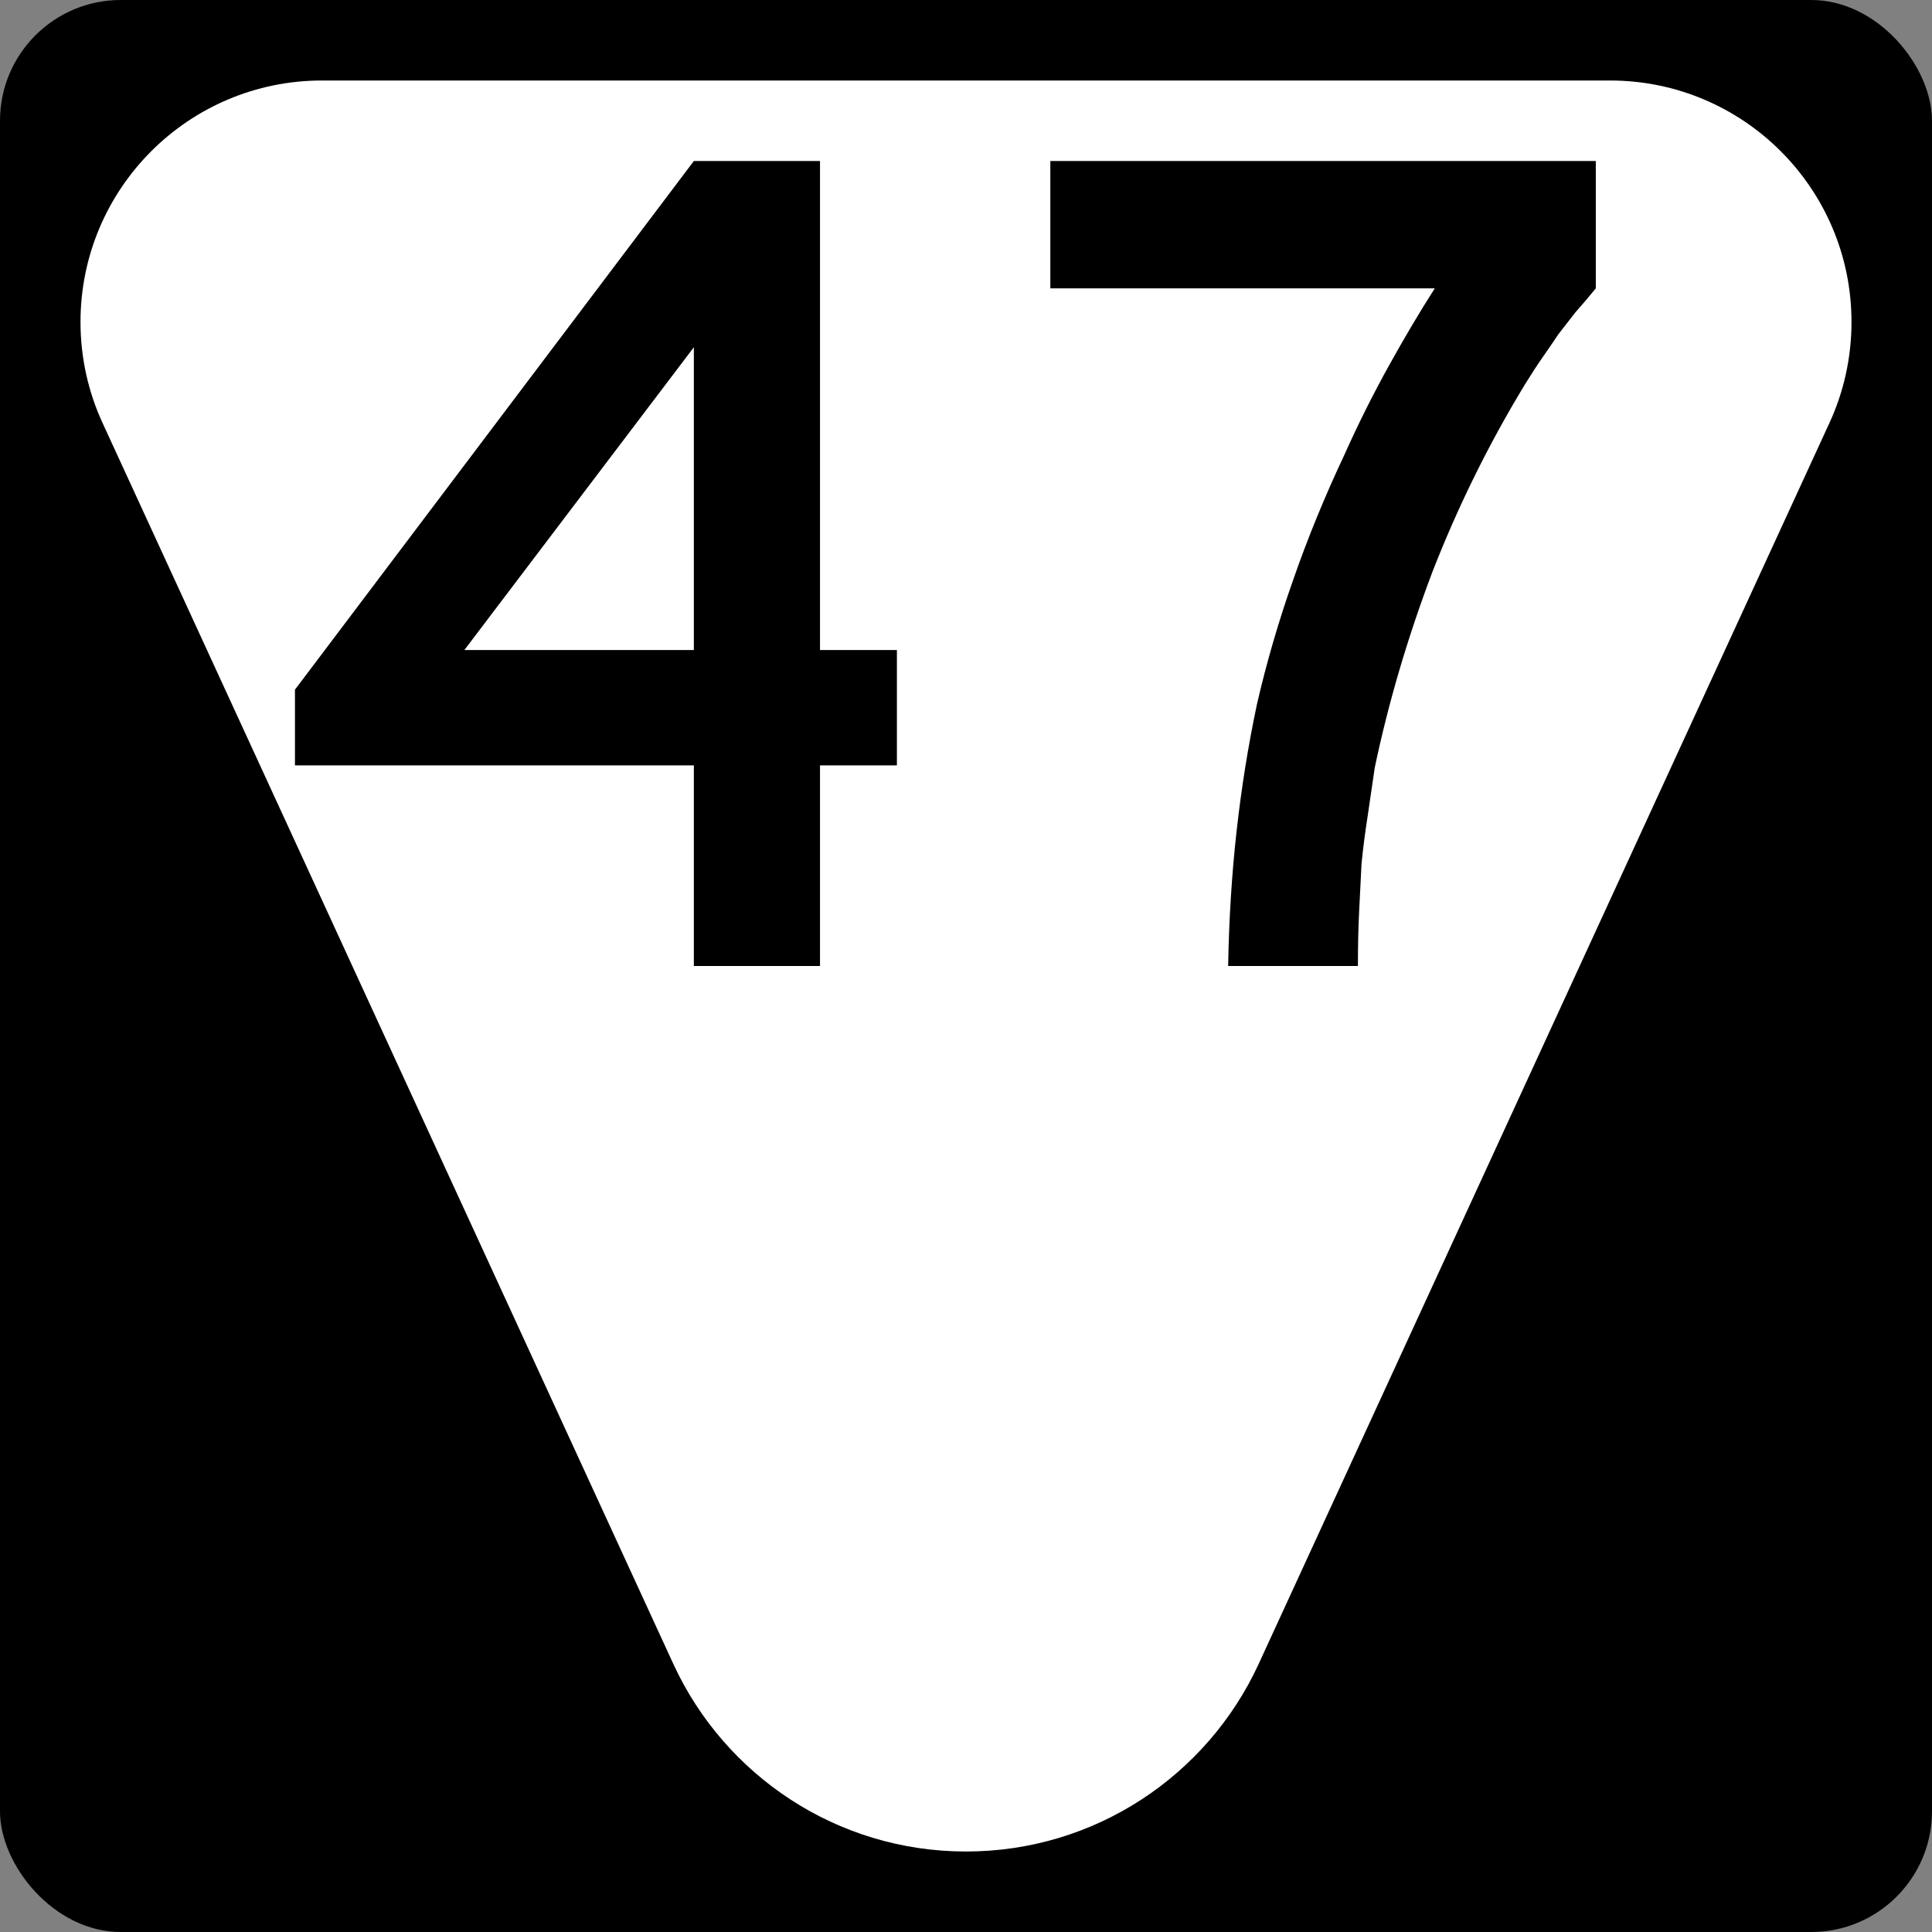
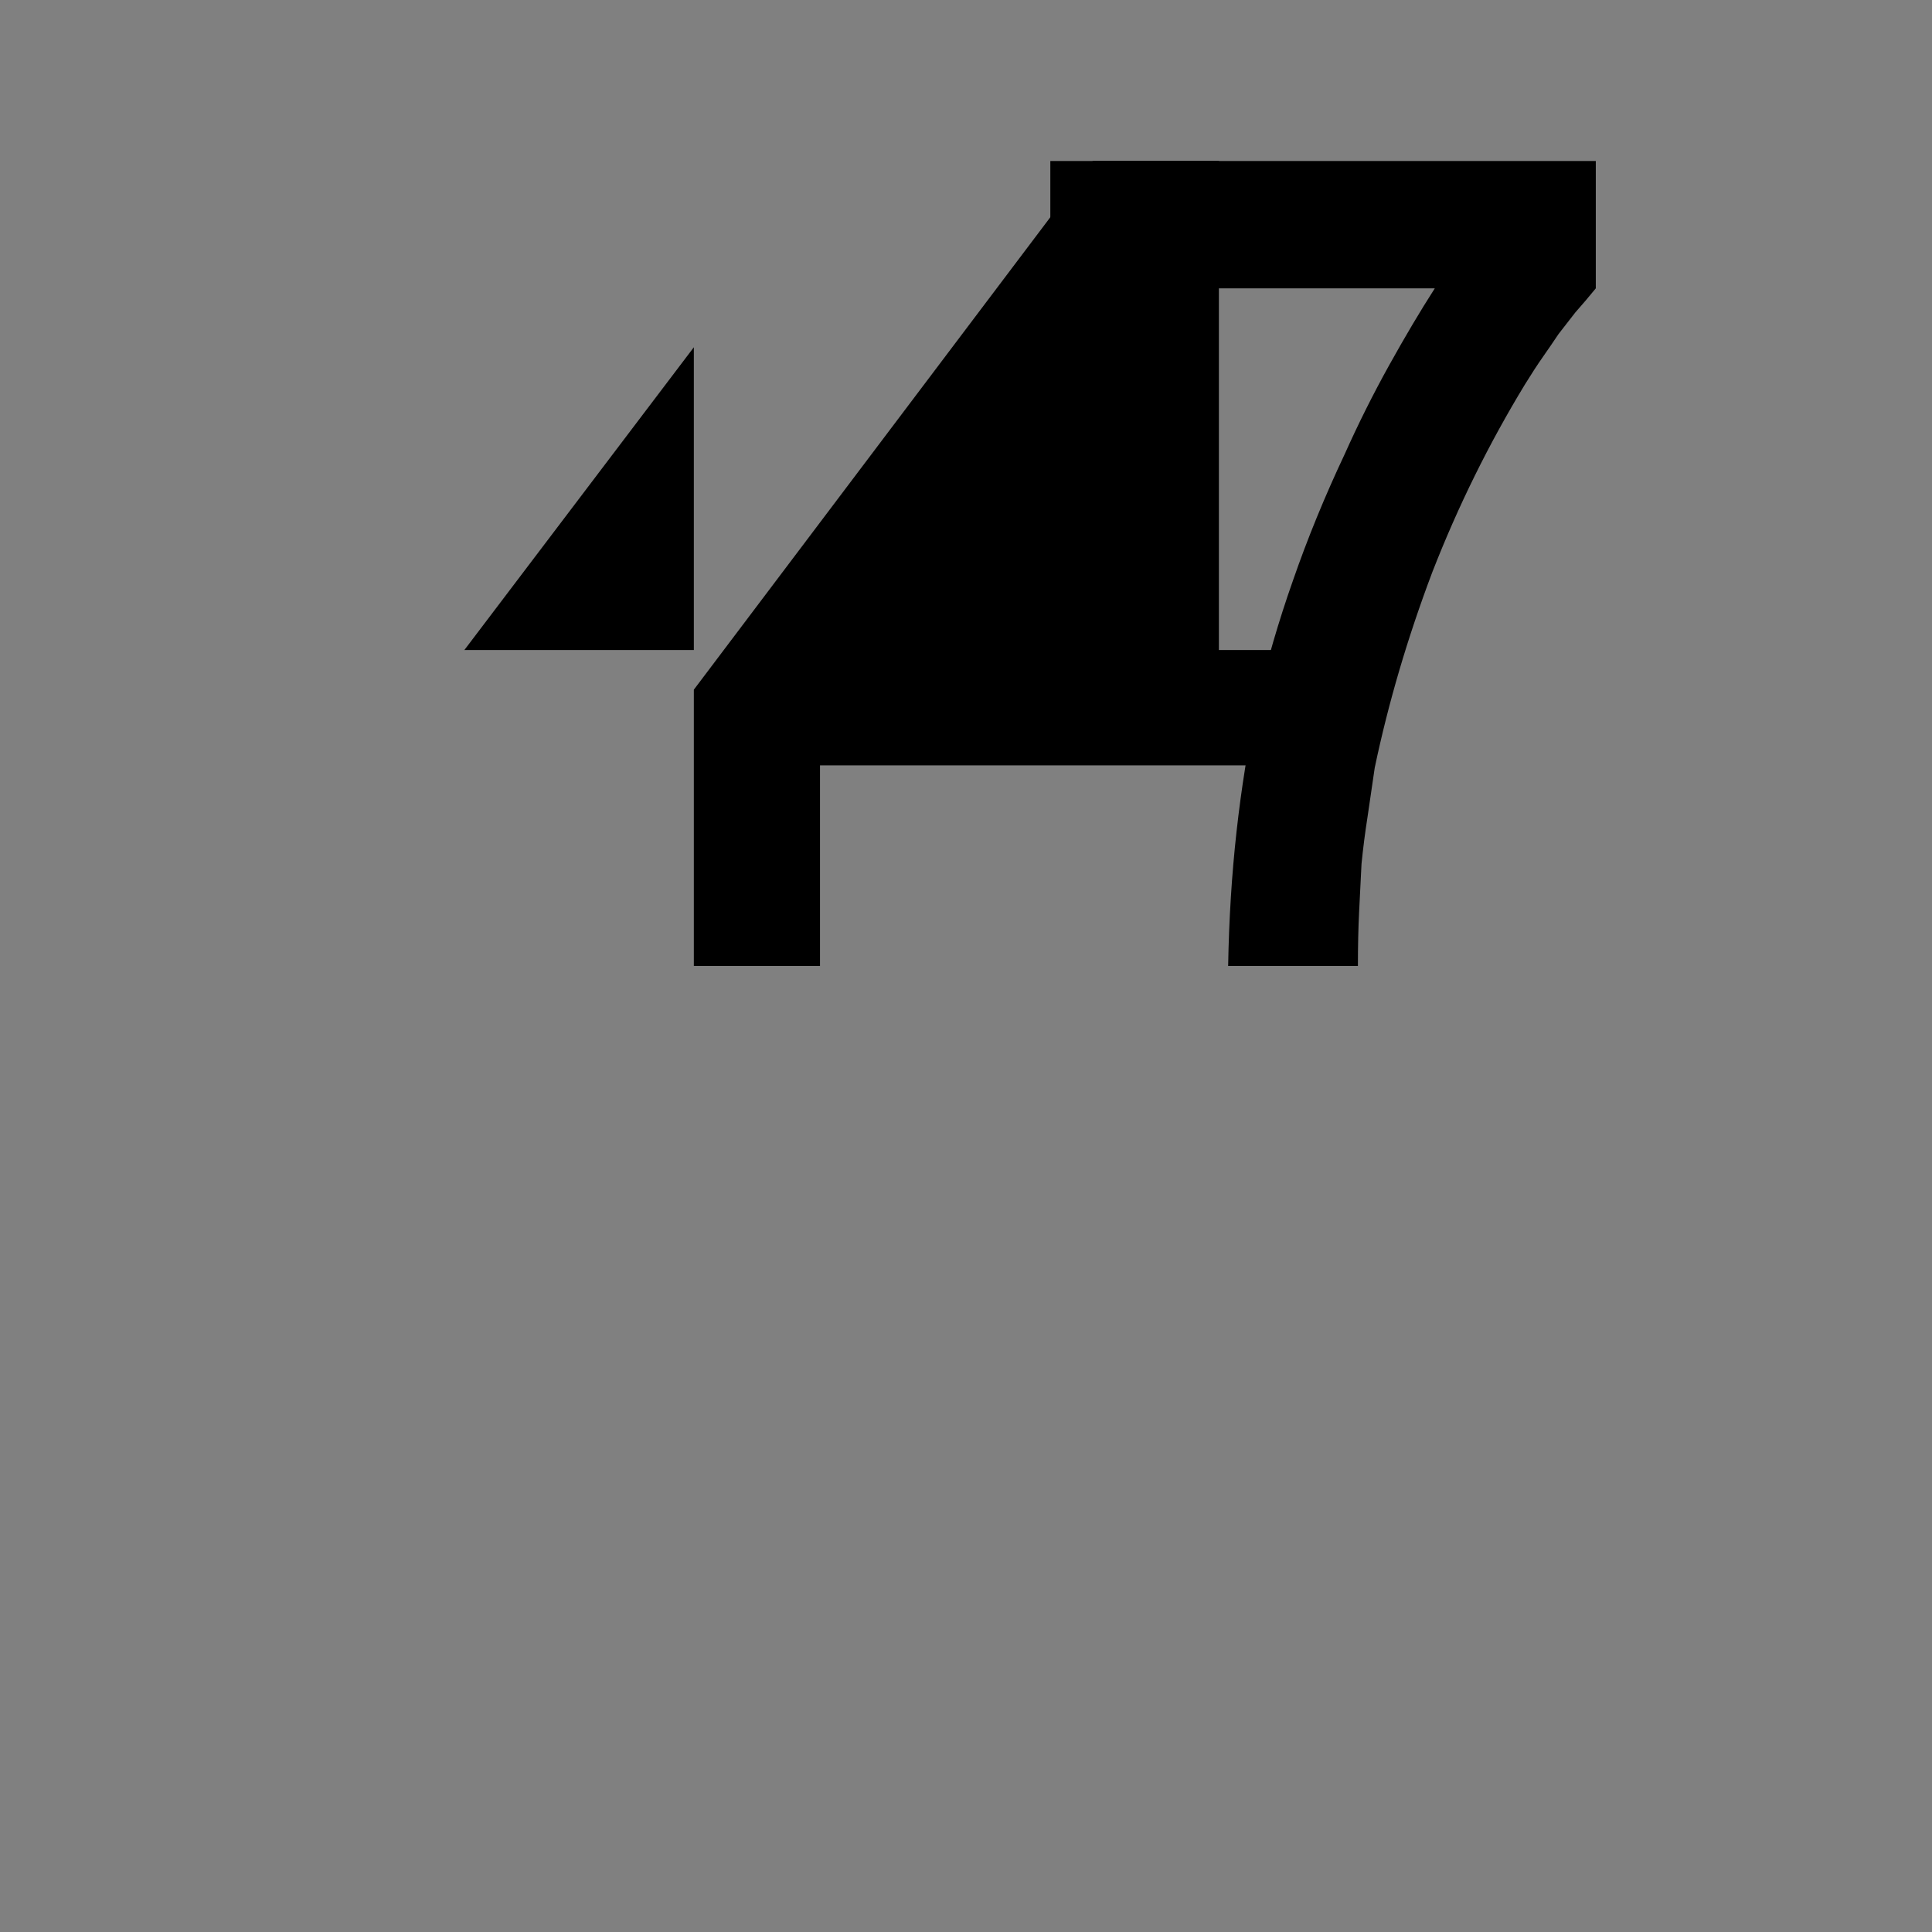
<svg xmlns="http://www.w3.org/2000/svg" version="1.1" width="600" height="600" id="svg2838">
  <rect width="100%" height="100%" fill="#808080" stroke="none" />
  <defs id="defs11" />
-   <rect x="0" y="0" width="600" height="600" ry="37.5" rx="37.5" id="rect2882" />
-   <path d="m100 25c-41.421 0-75 33.579-75 75 0 11.251 2.479 21.924 6.918 31.502l177.3 385.49c15.87 34.25 50.55 58.01 90.78 58.01 40.232 0 74.912-23.76 90.781-58.012l177.3-385.49c4.44-9.58 6.92-20.25 6.92-31.5 0-41.421-33.58-75-75-75h-200-200z" fill="#fff" id="path4286" />
  <g id="routenum">
-     <path d="m254.66 237.69v62.313h-39.179v-62.313h-123.88v-23.507l123.88-164.18h39.179v151.87h23.881v35.821h-23.881zm-39.179-129.85-71.269 94.03h71.269v-94.03z" id="path12" />
+     <path d="m254.66 237.69v62.313h-39.179v-62.313v-23.507l123.88-164.18h39.179v151.87h23.881v35.821h-23.881zm-39.179-129.85-71.269 94.03h71.269v-94.03z" id="path12" />
    <path d="m495.59 89.552q-3.358 4.104-6.343 7.463-2.612 3.358-5.224 6.716-2.239 3.358-4.851 7.09-2.612 3.731-5.597 8.582-16.791 27.612-28.731 58.209-11.567 30.597-17.91 60.821-1.119 7.836-2.239 15.299-1.119 7.09-1.866 14.552-0.373 7.09-0.746 14.925-0.373 7.463-0.373 16.791h-40.299q0.373-21.642 2.612-41.791t6.343-39.552q4.478-19.403 11.194-38.433 6.716-19.403 16.045-39.179 6.343-14.179 13.806-27.612t14.179-23.881h-119.4v-39.552h169.4v39.552z" id="path14" />
  </g>
</svg>